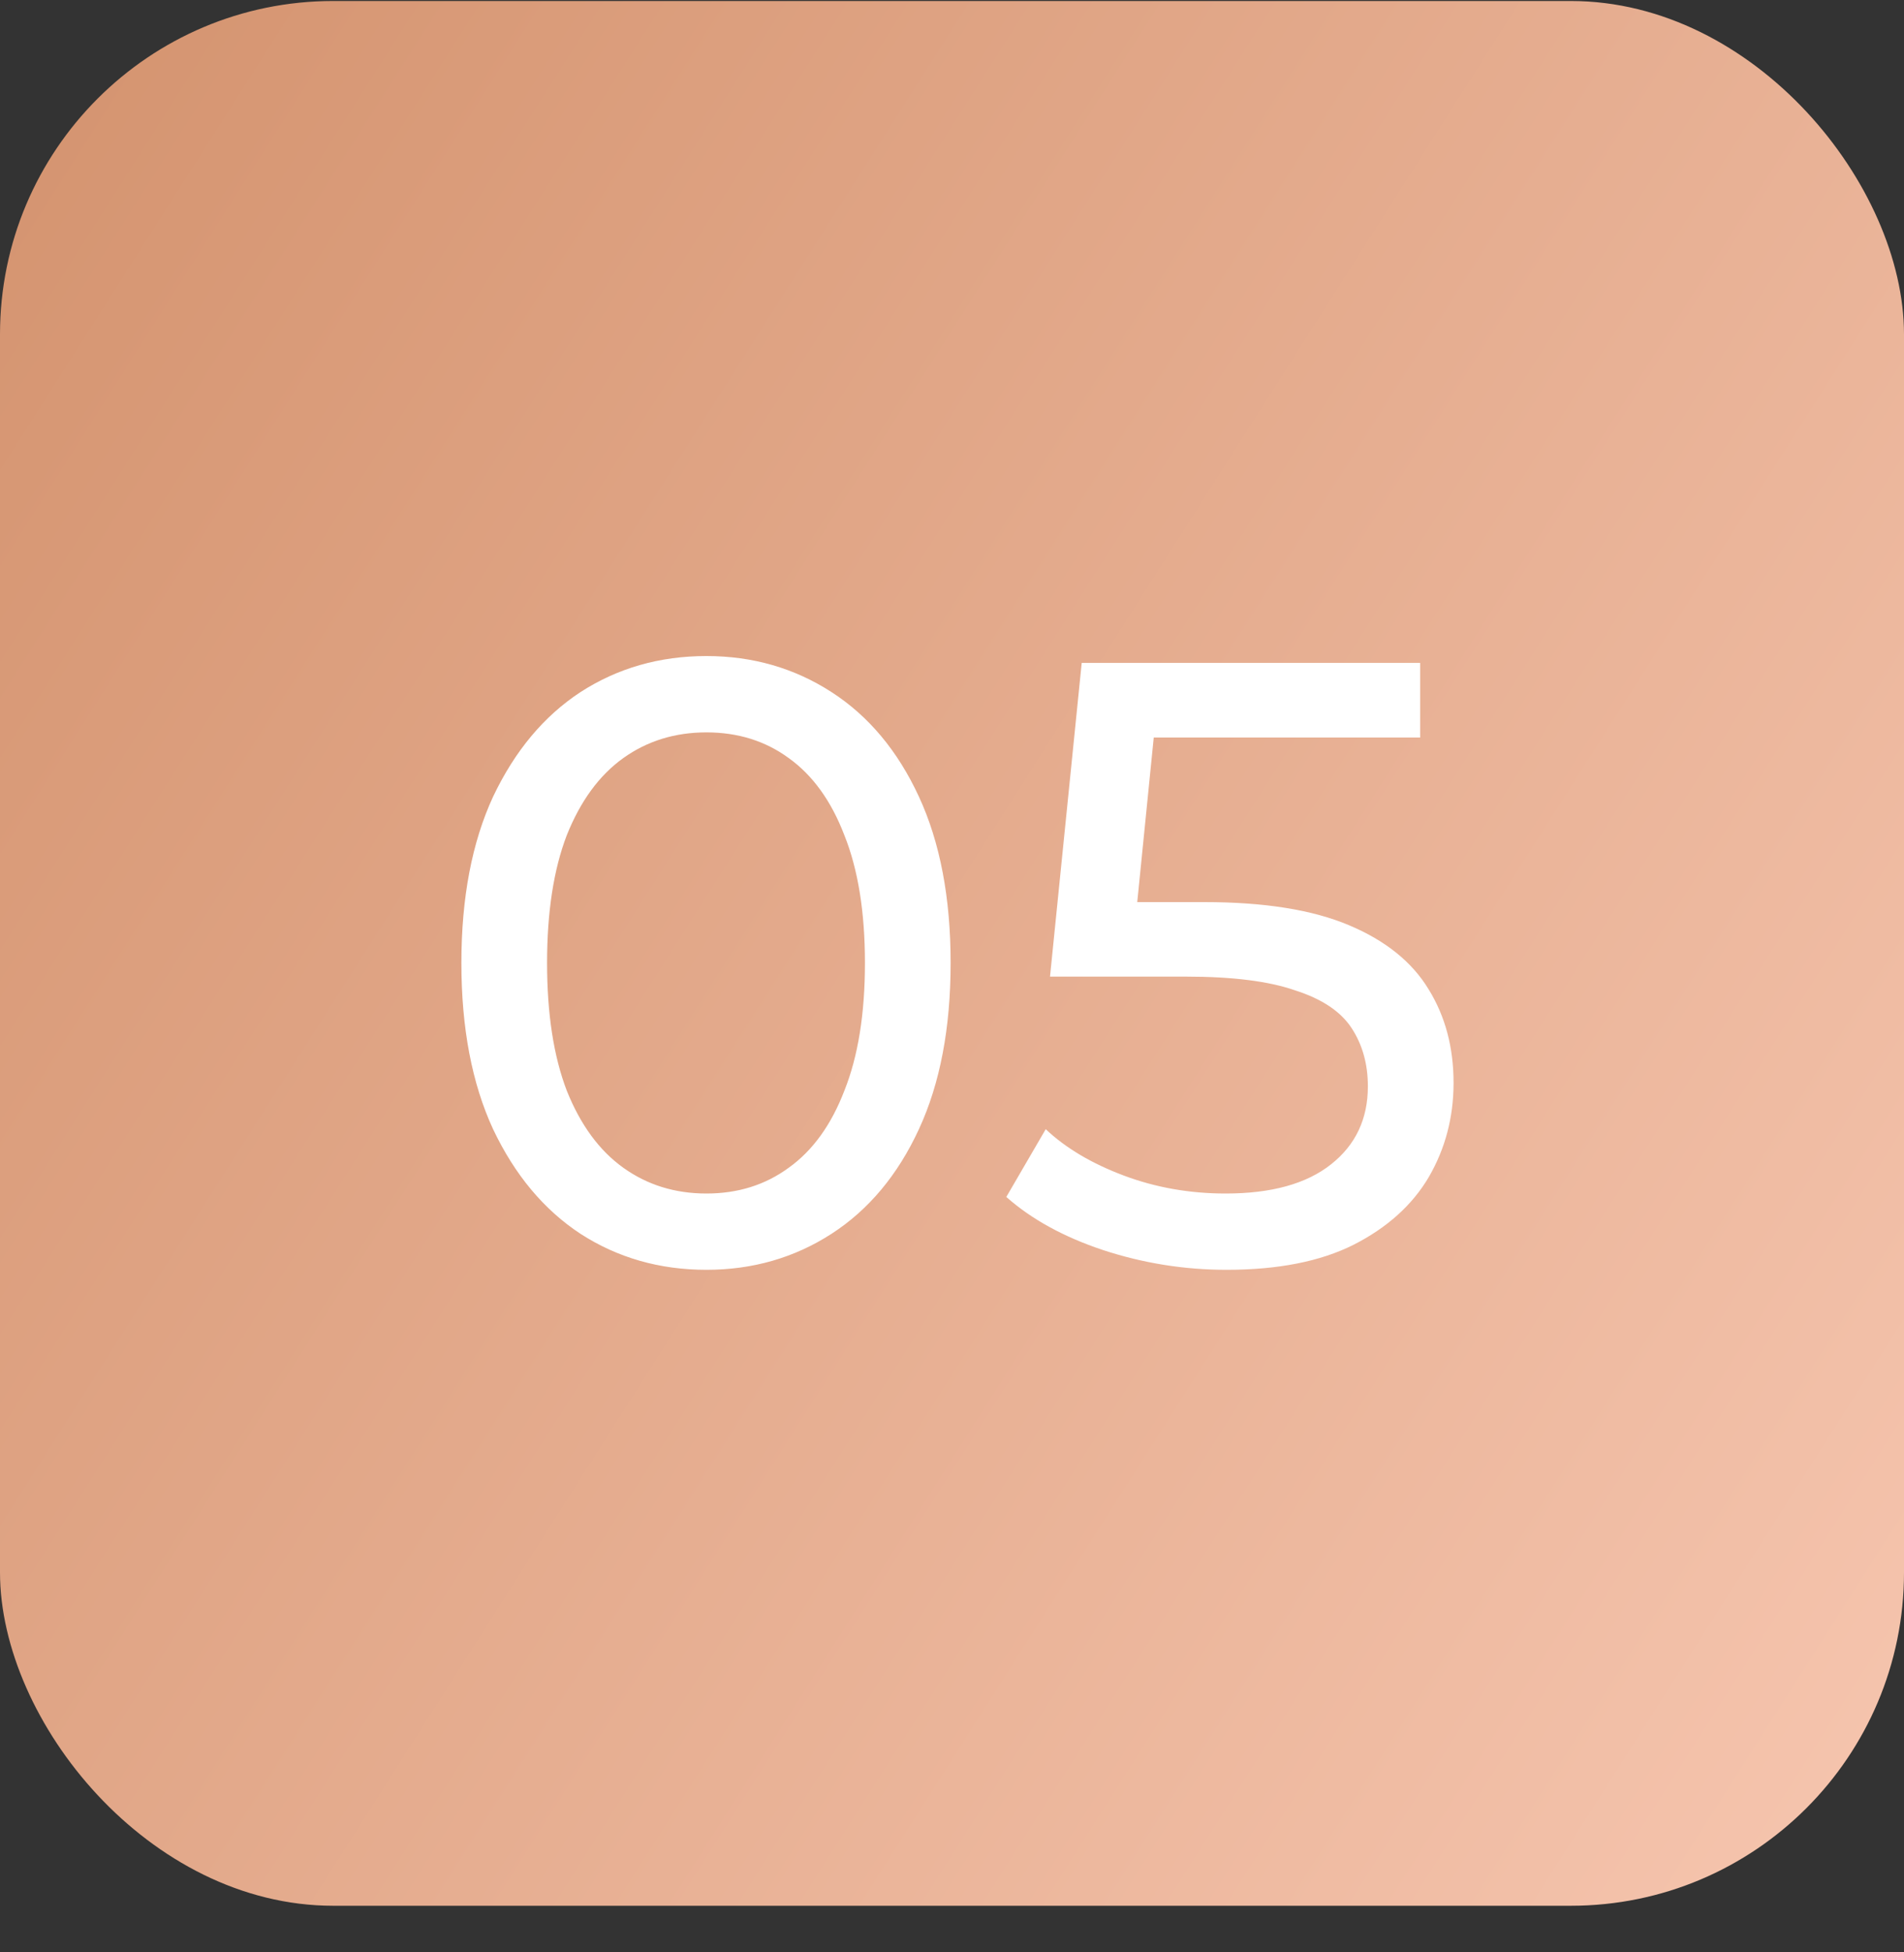
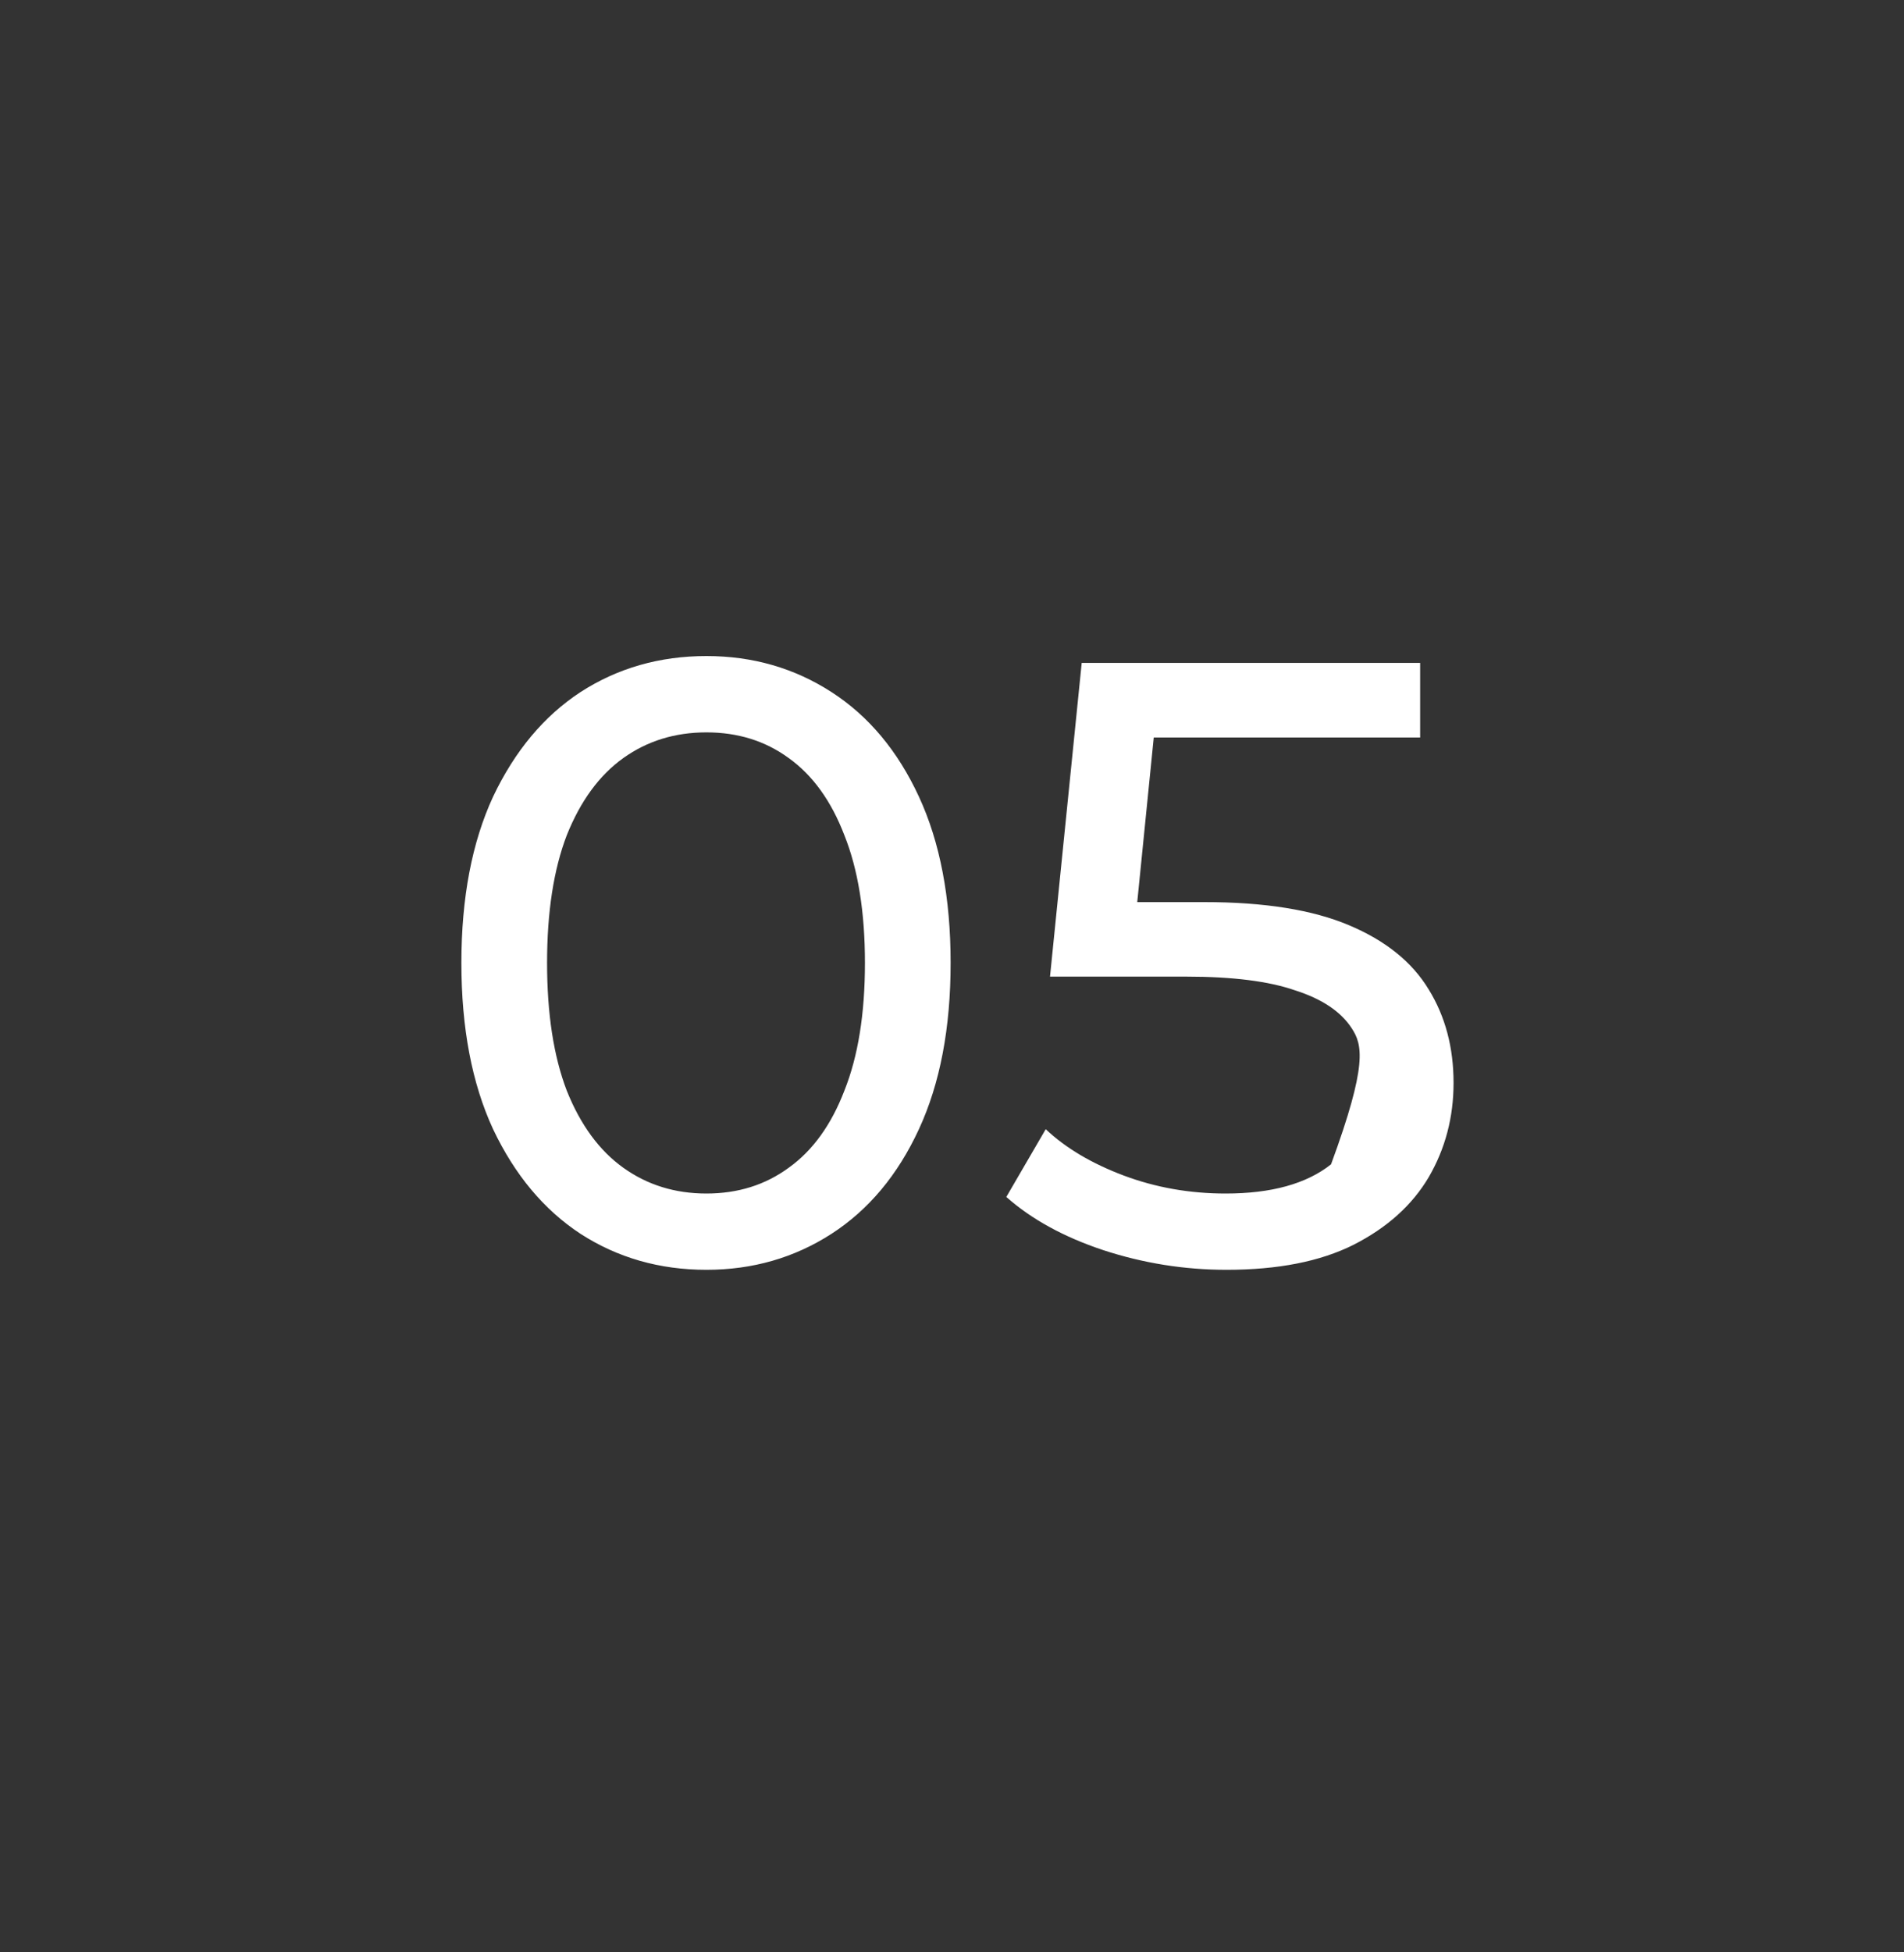
<svg xmlns="http://www.w3.org/2000/svg" width="40" height="41" viewBox="0 0 40 41" fill="none">
  <rect x="0" y="0" width="40" height="41" fill="#333333" stroke="none" />
-   <rect y="0.021" width="40" height="40" rx="7" fill="url(#paint0_linear_2096_4729)" />
-   <path d="M14.841 26.666C13.857 26.666 12.975 26.413 12.195 25.91C11.427 25.405 10.815 24.674 10.359 23.713C9.915 22.753 9.693 21.59 9.693 20.221C9.693 18.854 9.915 17.689 10.359 16.73C10.815 15.77 11.427 15.037 12.195 14.534C12.975 14.03 13.857 13.777 14.841 13.777C15.813 13.777 16.689 14.03 17.469 14.534C18.249 15.037 18.861 15.77 19.305 16.73C19.749 17.689 19.971 18.854 19.971 20.221C19.971 21.59 19.749 22.753 19.305 23.713C18.861 24.674 18.249 25.405 17.469 25.91C16.689 26.413 15.813 26.666 14.841 26.666ZM14.841 25.064C15.501 25.064 16.077 24.884 16.569 24.523C17.073 24.163 17.463 23.623 17.739 22.904C18.027 22.183 18.171 21.29 18.171 20.221C18.171 19.154 18.027 18.259 17.739 17.54C17.463 16.82 17.073 16.279 16.569 15.919C16.077 15.559 15.501 15.38 14.841 15.38C14.181 15.38 13.599 15.559 13.095 15.919C12.591 16.279 12.195 16.82 11.907 17.54C11.631 18.259 11.493 19.154 11.493 20.221C11.493 21.29 11.631 22.183 11.907 22.904C12.195 23.623 12.591 24.163 13.095 24.523C13.599 24.884 14.181 25.064 14.841 25.064ZM25.767 26.666C24.879 26.666 24.015 26.527 23.175 26.252C22.347 25.976 21.669 25.604 21.141 25.136L21.969 23.713C22.389 24.11 22.935 24.433 23.607 24.686C24.279 24.938 24.993 25.064 25.749 25.064C26.709 25.064 27.447 24.86 27.963 24.451C28.479 24.044 28.737 23.497 28.737 22.814C28.737 22.346 28.623 21.938 28.395 21.59C28.167 21.241 27.771 20.977 27.207 20.797C26.655 20.605 25.893 20.509 24.921 20.509H22.059L22.725 13.921H29.835V15.488H23.391L24.327 14.605L23.805 19.808L22.869 18.944H25.299C26.559 18.944 27.573 19.105 28.341 19.43C29.109 19.753 29.667 20.203 30.015 20.779C30.363 21.343 30.537 21.997 30.537 22.741C30.537 23.462 30.363 24.122 30.015 24.721C29.667 25.309 29.139 25.784 28.431 26.143C27.735 26.491 26.847 26.666 25.767 26.666Z" fill="white" />
+   <path d="M14.841 26.666C13.857 26.666 12.975 26.413 12.195 25.91C11.427 25.405 10.815 24.674 10.359 23.713C9.915 22.753 9.693 21.59 9.693 20.221C9.693 18.854 9.915 17.689 10.359 16.73C10.815 15.77 11.427 15.037 12.195 14.534C12.975 14.03 13.857 13.777 14.841 13.777C15.813 13.777 16.689 14.03 17.469 14.534C18.249 15.037 18.861 15.77 19.305 16.73C19.749 17.689 19.971 18.854 19.971 20.221C19.971 21.59 19.749 22.753 19.305 23.713C18.861 24.674 18.249 25.405 17.469 25.91C16.689 26.413 15.813 26.666 14.841 26.666ZM14.841 25.064C15.501 25.064 16.077 24.884 16.569 24.523C17.073 24.163 17.463 23.623 17.739 22.904C18.027 22.183 18.171 21.29 18.171 20.221C18.171 19.154 18.027 18.259 17.739 17.54C17.463 16.82 17.073 16.279 16.569 15.919C16.077 15.559 15.501 15.38 14.841 15.38C14.181 15.38 13.599 15.559 13.095 15.919C12.591 16.279 12.195 16.82 11.907 17.54C11.631 18.259 11.493 19.154 11.493 20.221C11.493 21.29 11.631 22.183 11.907 22.904C12.195 23.623 12.591 24.163 13.095 24.523C13.599 24.884 14.181 25.064 14.841 25.064ZM25.767 26.666C24.879 26.666 24.015 26.527 23.175 26.252C22.347 25.976 21.669 25.604 21.141 25.136L21.969 23.713C22.389 24.11 22.935 24.433 23.607 24.686C24.279 24.938 24.993 25.064 25.749 25.064C26.709 25.064 27.447 24.86 27.963 24.451C28.737 22.346 28.623 21.938 28.395 21.59C28.167 21.241 27.771 20.977 27.207 20.797C26.655 20.605 25.893 20.509 24.921 20.509H22.059L22.725 13.921H29.835V15.488H23.391L24.327 14.605L23.805 19.808L22.869 18.944H25.299C26.559 18.944 27.573 19.105 28.341 19.43C29.109 19.753 29.667 20.203 30.015 20.779C30.363 21.343 30.537 21.997 30.537 22.741C30.537 23.462 30.363 24.122 30.015 24.721C29.667 25.309 29.139 25.784 28.431 26.143C27.735 26.491 26.847 26.666 25.767 26.666Z" fill="white" />
  <defs>
    <linearGradient id="paint0_linear_2096_4729" x1="-11.914" y1="-0.685" x2="51.151" y2="39.448" gradientUnits="userSpaceOnUse">
      <stop stop-color="#CD8962" />
      <stop offset="1" stop-color="#FCCEBA" />
    </linearGradient>
  </defs>
</svg>